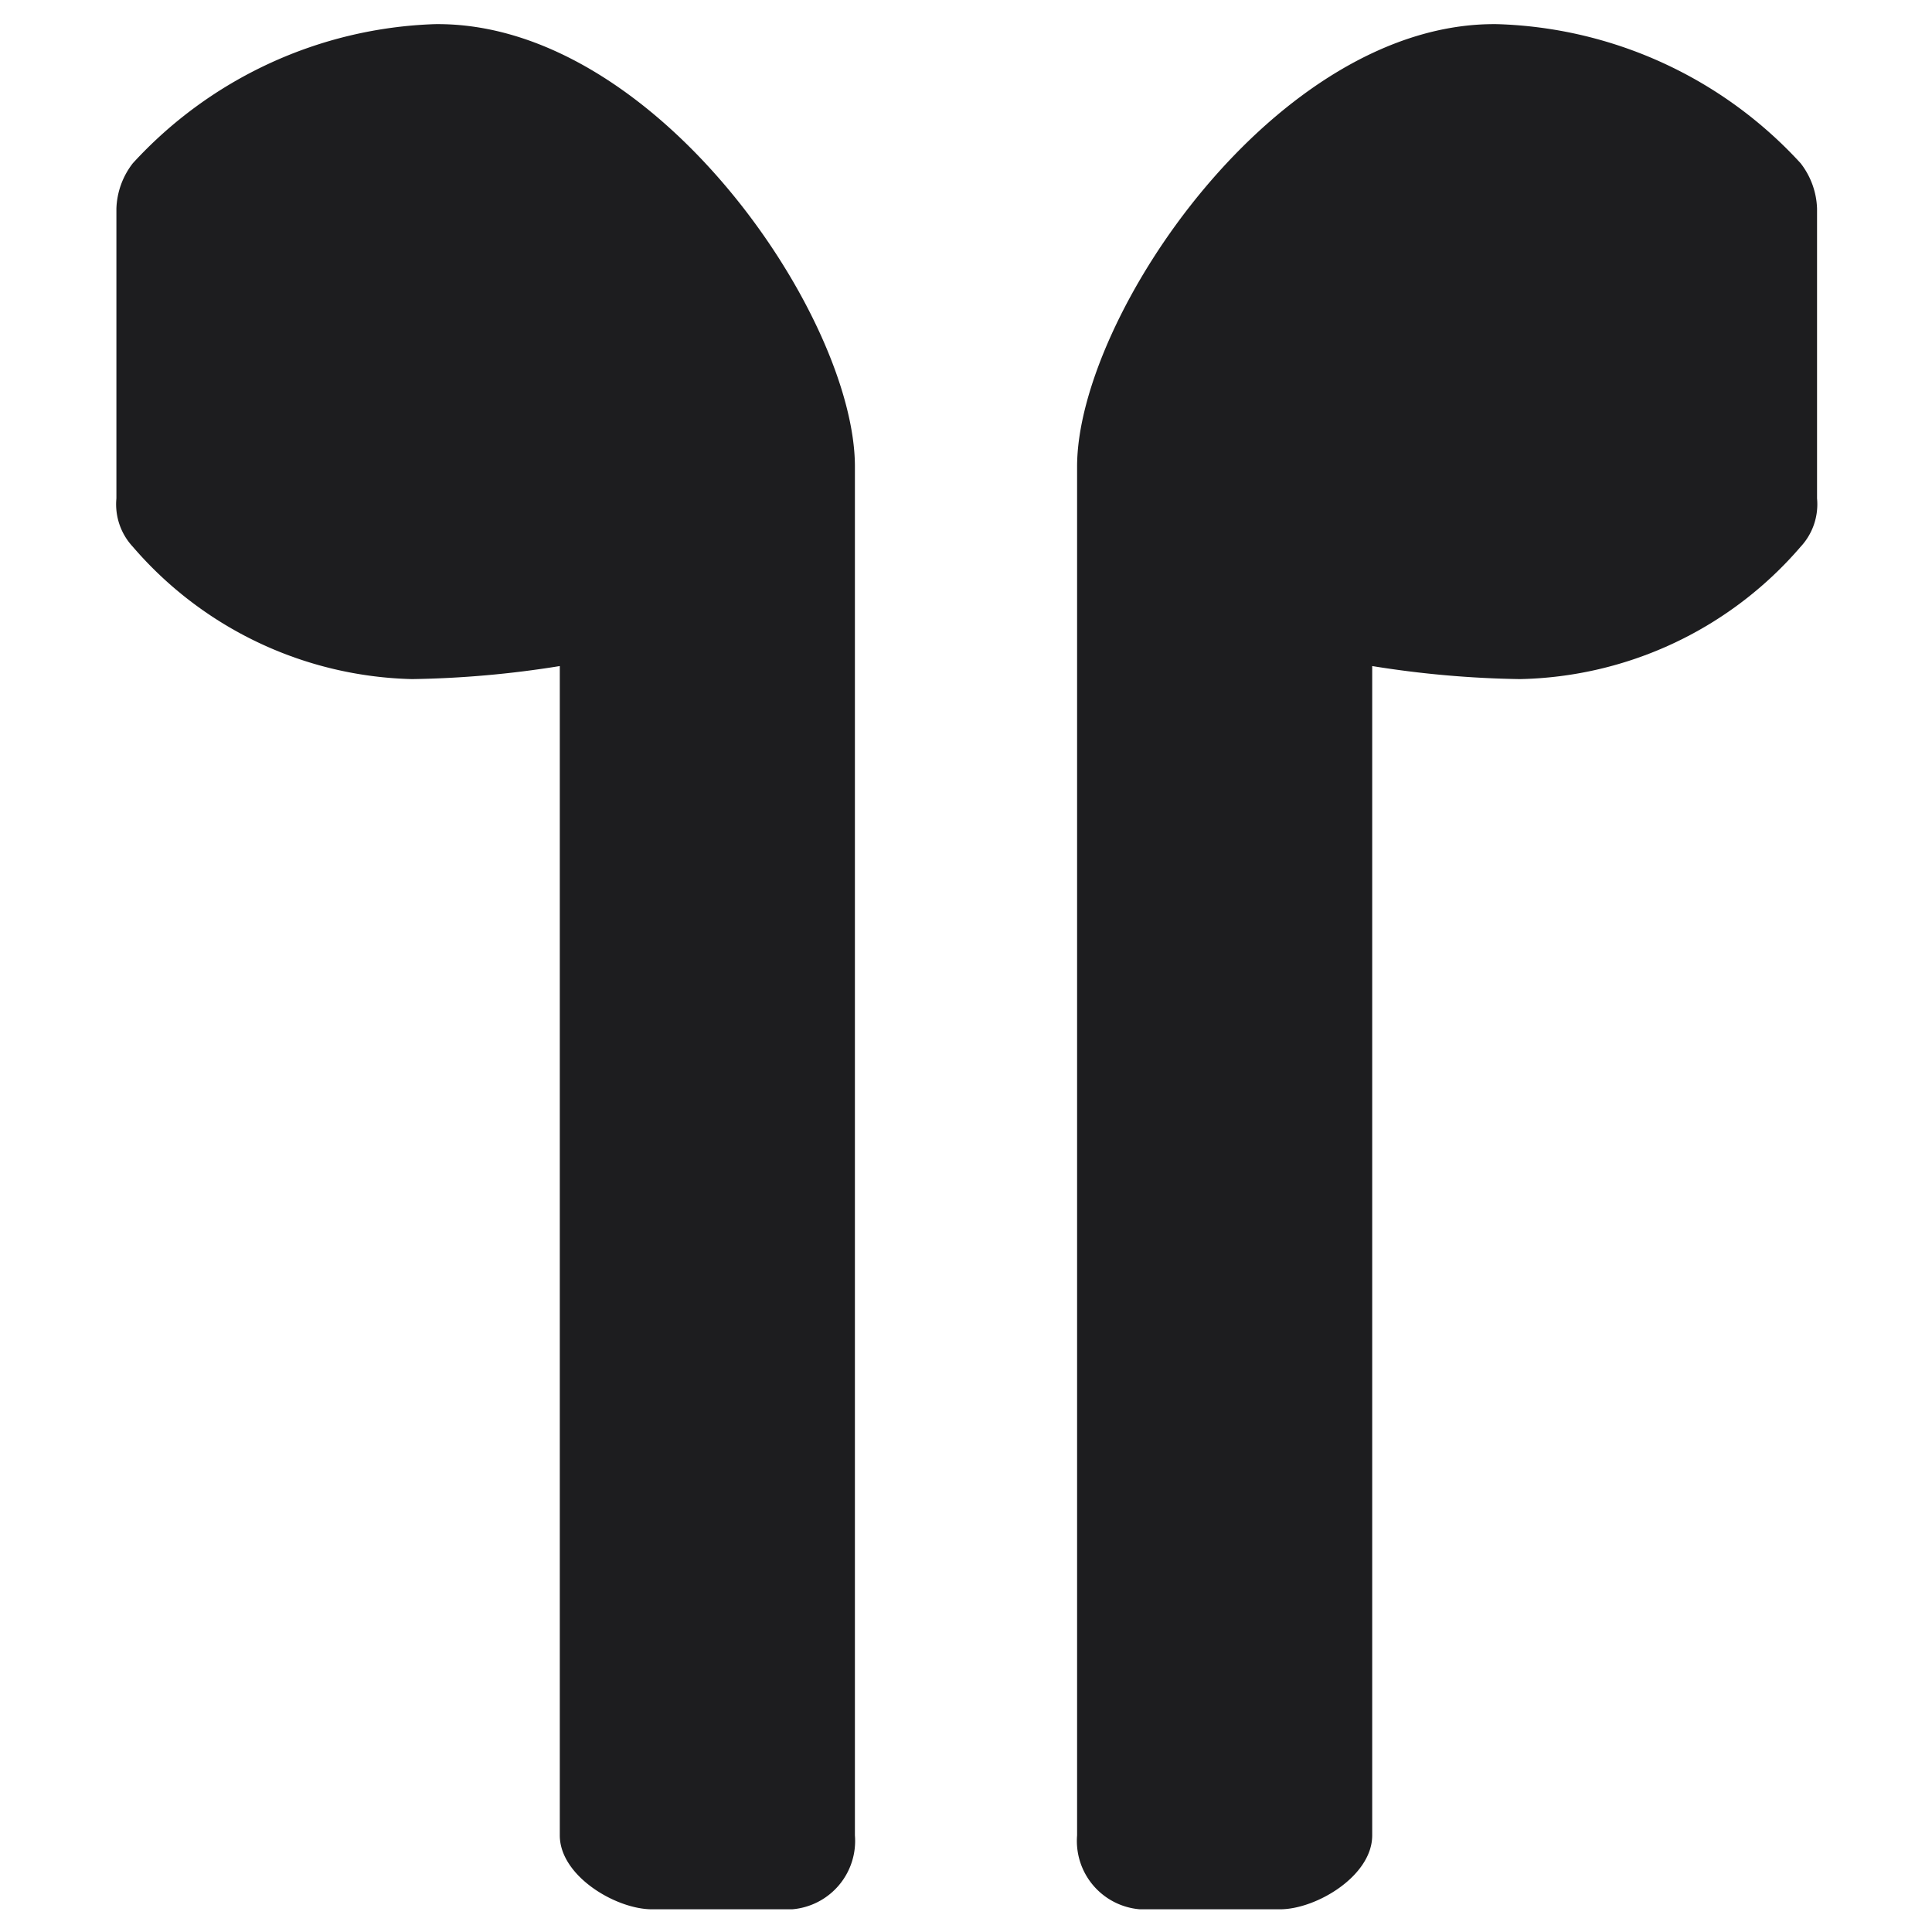
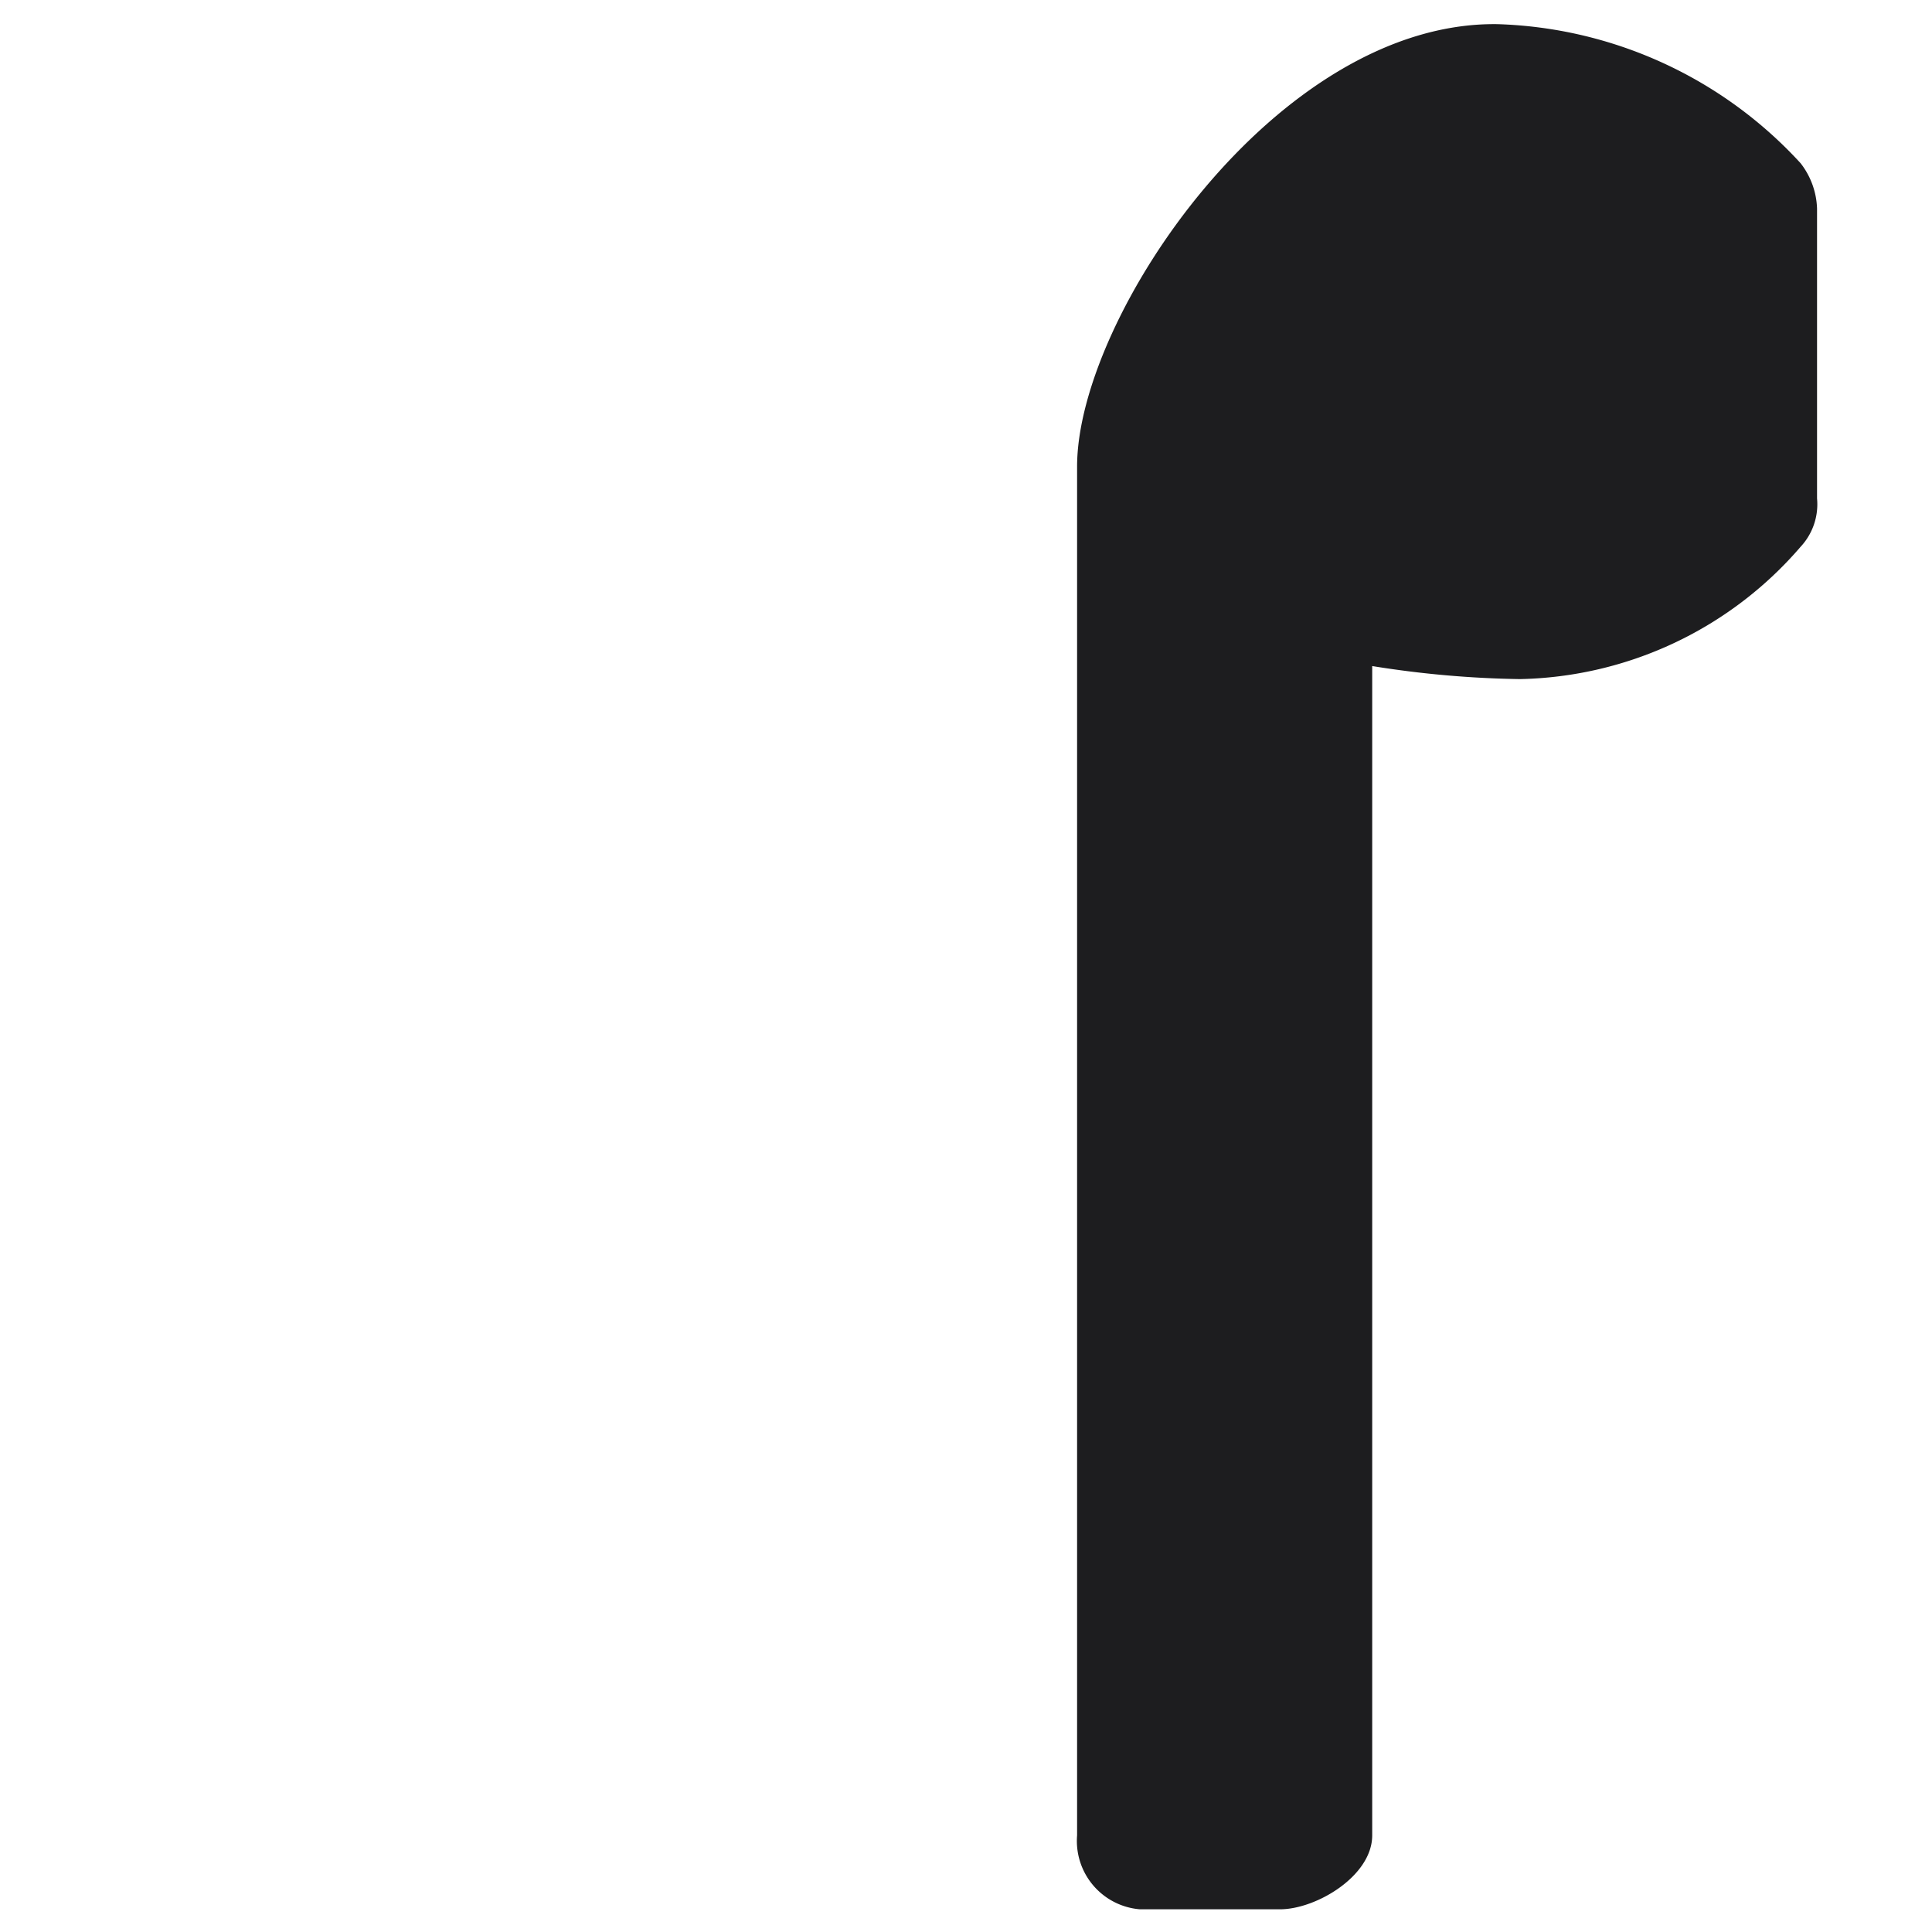
<svg xmlns="http://www.w3.org/2000/svg" viewBox="0 0 40 40">
  <defs>
    <style>.cls-1{fill:#1d1d1f;}</style>
  </defs>
  <g id="Layer_6" data-name="Layer 6">
-     <path class="cls-1" d="M8.53,14.06a21,21,0,0,0,3.06-.27V38c0,.84,1.16,1.53,1.91,1.53h2.9A1.42,1.42,0,0,0,17.7,38V9.66C17.7,6.56,13.56.44,9,.5A8.88,8.88,0,0,0,2.75,3.38a1.61,1.61,0,0,0-.34.94v6a1.29,1.29,0,0,0,.34,1A7.87,7.87,0,0,0,8.53,14.06Z" />
    <path class="cls-1" d="M31.47,14.06a21,21,0,0,1-3.06-.27V38c0,.84-1.16,1.53-1.91,1.53H23.6A1.42,1.42,0,0,1,22.3,38V9.66C22.3,6.56,26.44.44,31,.5a8.88,8.88,0,0,1,6.28,2.88,1.61,1.61,0,0,1,.34.94v6a1.29,1.29,0,0,1-.34,1A7.87,7.87,0,0,1,31.47,14.06Z" />
  </g>
</svg>